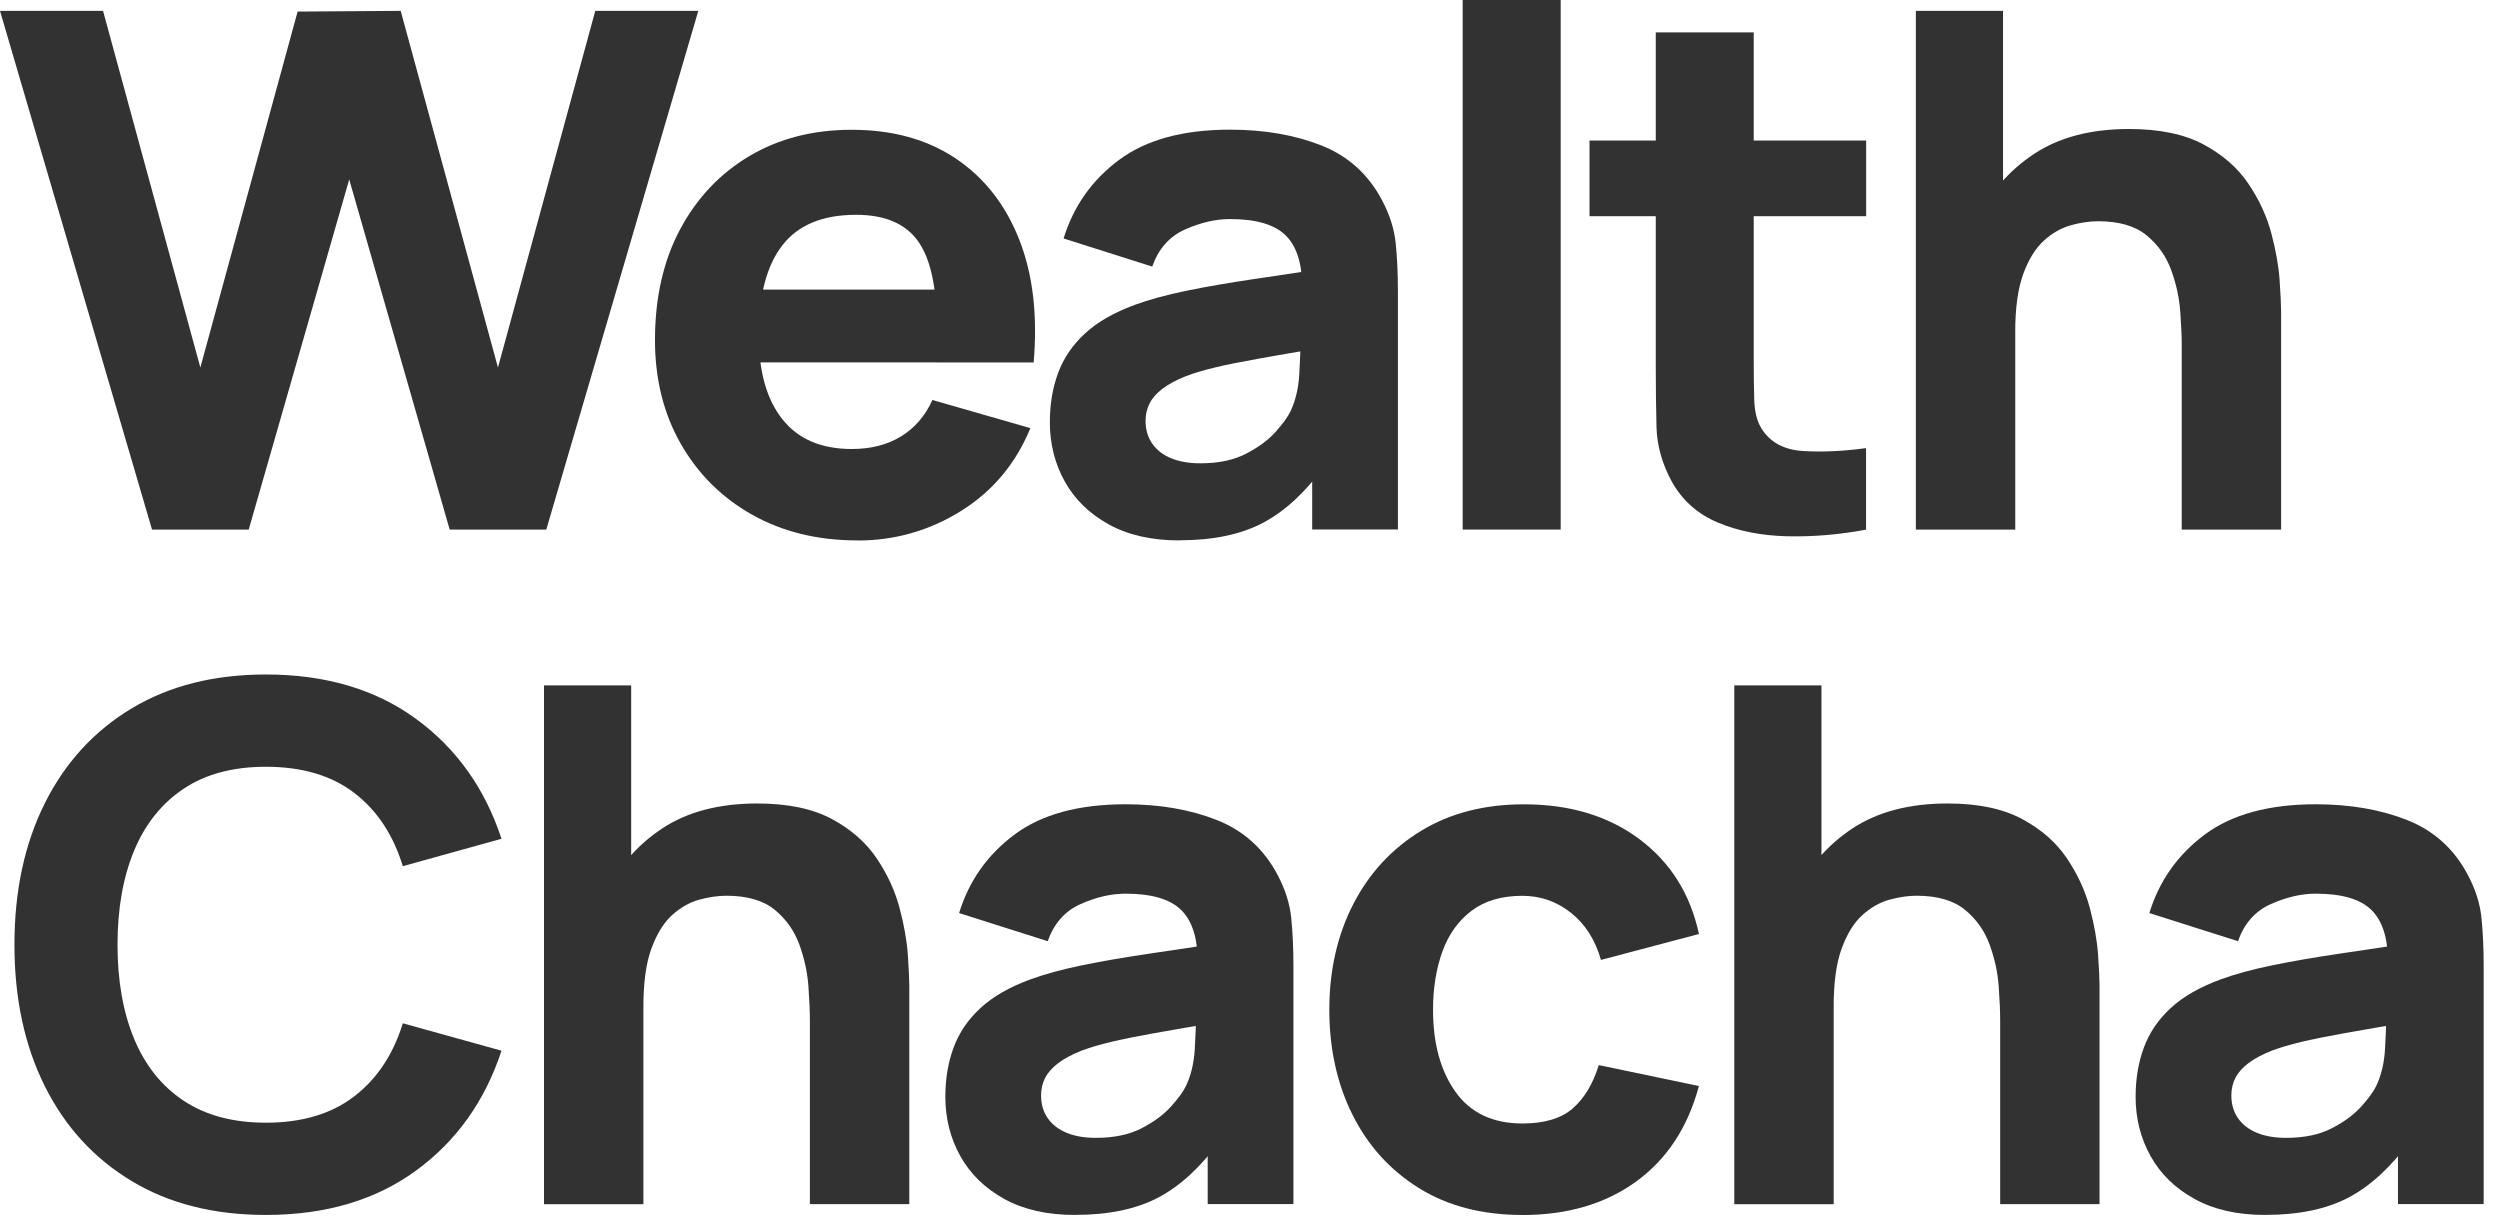
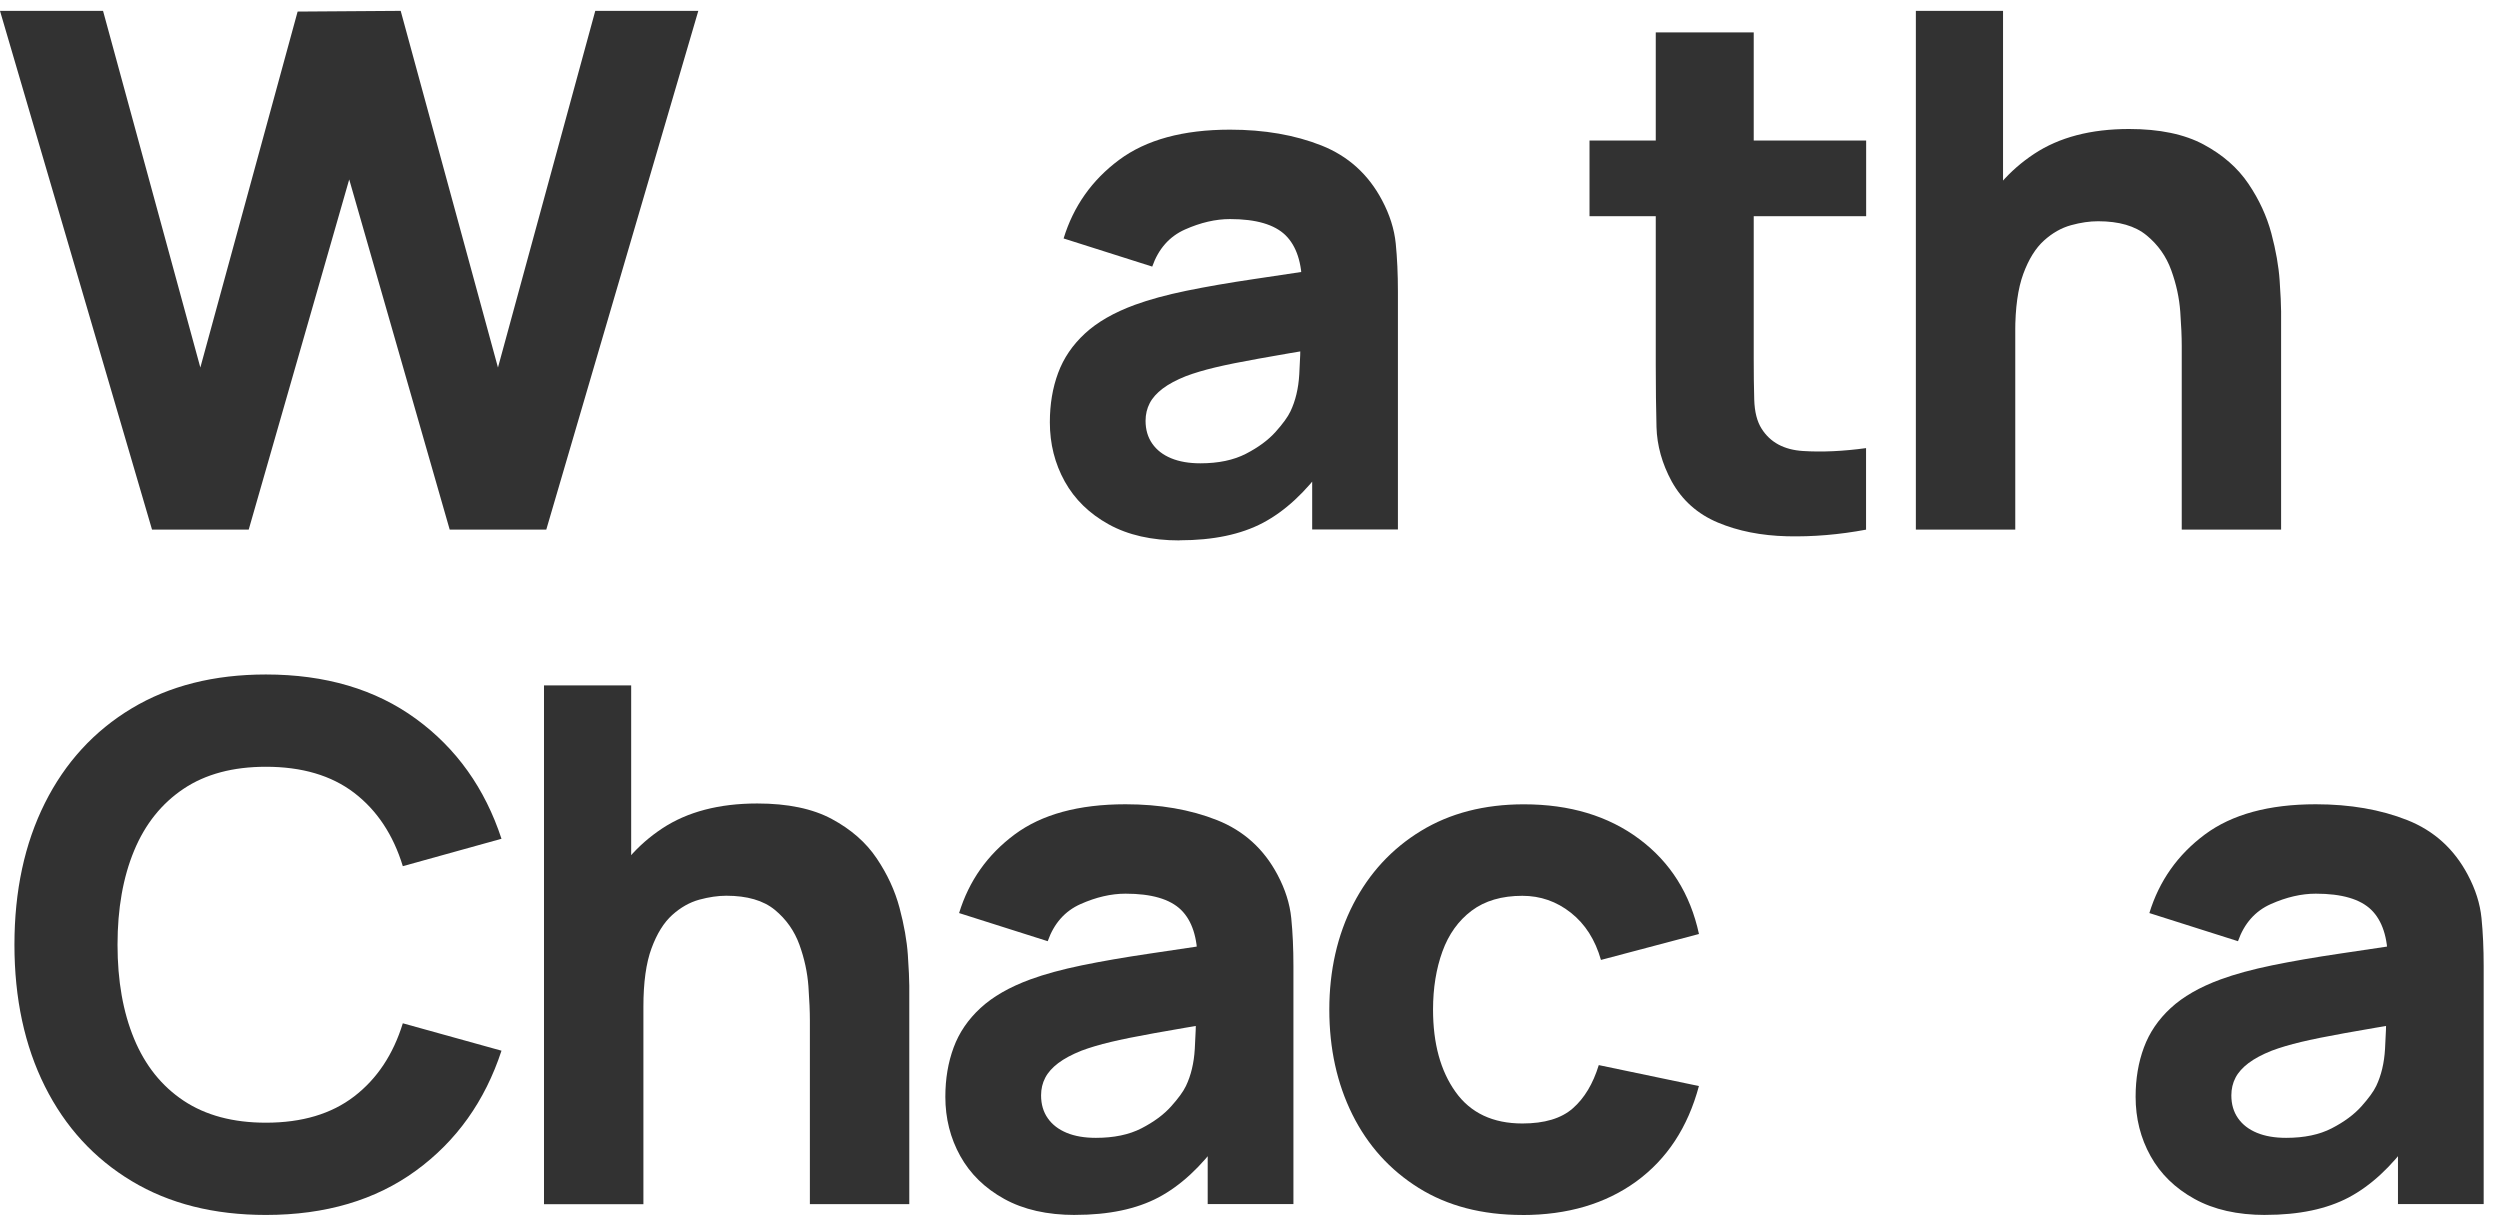
<svg xmlns="http://www.w3.org/2000/svg" preserveAspectRatio="none" width="100%" height="100%" overflow="visible" style="display: block;" viewBox="0 0 102 50" fill="none">
  <g id="Group">
    <path id="Vector" d="M6.203 21.609L-9.91821e-05 0.443H4.204L8.174 14.995L12.143 0.472L16.348 0.443L20.317 14.995L24.287 0.443H28.491L22.288 21.609H18.348L14.248 7.321L10.147 21.609H6.207H6.203Z" fill="#323232" />
-     <path id="Vector_2" d="M34.984 22.049C33.358 22.049 31.925 21.697 30.684 20.999C29.444 20.298 28.474 19.333 27.773 18.103C27.073 16.873 26.723 15.465 26.723 13.877C26.723 12.143 27.066 10.634 27.752 9.351C28.438 8.068 29.384 7.071 30.589 6.359C31.794 5.648 33.18 5.295 34.749 5.295C36.415 5.295 37.831 5.686 38.998 6.469C40.164 7.253 41.026 8.356 41.585 9.776C42.144 11.197 42.339 12.867 42.173 14.789H38.219V13.32C38.219 11.703 37.963 10.54 37.448 9.829C36.934 9.118 36.093 8.764 34.927 8.764C33.566 8.764 32.562 9.179 31.921 10.007C31.279 10.835 30.957 12.058 30.957 13.674C30.957 15.154 31.279 16.297 31.921 17.105C32.562 17.914 33.506 18.319 34.751 18.319C35.534 18.319 36.205 18.147 36.764 17.804C37.323 17.461 37.749 16.966 38.043 16.32L42.04 17.468C41.443 18.918 40.499 20.044 39.209 20.848C37.92 21.651 36.512 22.053 34.984 22.053V22.049ZM29.721 14.787V11.817H40.245V14.787H29.721Z" fill="#323232" />
    <path id="Vector_3" d="M48.124 22.049C46.987 22.049 46.024 21.83 45.236 21.394C44.447 20.958 43.85 20.376 43.443 19.646C43.037 18.915 42.834 18.109 42.834 17.228C42.834 16.493 42.946 15.822 43.172 15.215C43.397 14.607 43.763 14.072 44.267 13.606C44.771 13.14 45.45 12.75 46.303 12.437C46.892 12.221 47.593 12.031 48.406 11.863C49.219 11.696 50.139 11.537 51.168 11.385C52.197 11.232 53.33 11.063 54.564 10.877L53.124 11.671C53.124 10.731 52.898 10.039 52.449 9.598C51.998 9.158 51.245 8.938 50.186 8.938C49.597 8.938 48.986 9.08 48.349 9.363C47.711 9.647 47.265 10.153 47.011 10.877L43.395 9.729C43.797 8.417 44.55 7.348 45.658 6.524C46.765 5.701 48.274 5.29 50.184 5.29C51.585 5.29 52.83 5.506 53.916 5.936C55.004 6.368 55.828 7.111 56.387 8.169C56.7 8.758 56.886 9.344 56.946 9.933C57.005 10.521 57.035 11.178 57.035 11.902V21.602H53.537V18.339L54.037 19.015C53.262 20.084 52.428 20.855 51.53 21.331C50.633 21.805 49.5 22.044 48.128 22.044L48.124 22.049ZM48.977 18.903C49.712 18.903 50.332 18.773 50.836 18.513C51.34 18.253 51.742 17.956 52.041 17.624C52.339 17.291 52.542 17.012 52.65 16.785C52.856 16.354 52.976 15.852 53.01 15.278C53.044 14.704 53.061 14.228 53.061 13.845L54.236 14.139C53.05 14.336 52.089 14.499 51.355 14.633C50.62 14.764 50.027 14.884 49.576 14.992C49.125 15.1 48.73 15.217 48.387 15.346C47.995 15.503 47.679 15.672 47.438 15.854C47.199 16.036 47.021 16.233 46.909 16.449C46.797 16.665 46.739 16.904 46.739 17.169C46.739 17.531 46.831 17.842 47.013 18.102C47.195 18.363 47.451 18.56 47.783 18.697C48.116 18.835 48.514 18.903 48.973 18.903H48.977Z" fill="#323232" />
-     <path id="Vector_4" d="M59.677 21.608V-8.08537e-05H63.676V21.606H59.677V21.608Z" fill="#323232" />
    <path id="Vector_5" d="M64.852 8.82V5.733H76.139V8.82H64.852ZM76.139 21.609C75.043 21.814 73.968 21.905 72.913 21.88C71.859 21.854 70.919 21.668 70.091 21.321C69.263 20.974 68.632 20.413 68.203 19.638C67.811 18.914 67.606 18.175 67.585 17.425C67.566 16.676 67.555 15.825 67.555 14.874V1.323H71.552V14.639C71.552 15.258 71.558 15.812 71.573 16.308C71.588 16.803 71.687 17.197 71.874 17.491C72.227 18.05 72.79 18.353 73.563 18.401C74.338 18.45 75.195 18.412 76.135 18.283V21.604L76.139 21.609Z" fill="#323232" />
    <path id="Vector_6" d="M78.167 21.609V0.443H81.724V11.32H82.223V21.609H78.167ZM89.015 21.609V14.112C89.015 13.75 88.996 13.287 88.955 12.723C88.915 12.16 88.794 11.595 88.587 11.026C88.382 10.458 88.045 9.982 87.579 9.601C87.114 9.218 86.455 9.027 85.602 9.027C85.259 9.027 84.891 9.08 84.499 9.188C84.107 9.296 83.739 9.503 83.396 9.813C83.053 10.122 82.771 10.575 82.551 11.172C82.331 11.769 82.221 12.562 82.221 13.553L79.928 12.465C79.928 11.212 80.182 10.035 80.692 8.938C81.203 7.842 81.969 6.955 82.994 6.277C84.018 5.6 85.31 5.263 86.866 5.263C88.111 5.263 89.125 5.475 89.908 5.896C90.691 6.317 91.301 6.851 91.737 7.499C92.173 8.144 92.484 8.82 92.671 9.52C92.857 10.221 92.969 10.86 93.009 11.438C93.047 12.016 93.069 12.438 93.069 12.702V21.609H89.013H89.015Z" fill="#323232" />
    <path id="Vector_7" d="M10.848 49.57C8.731 49.57 6.906 49.111 5.373 48.188C3.841 47.267 2.659 45.978 1.831 44.322C1.004 42.667 0.589 40.74 0.589 38.545C0.589 36.349 1.002 34.425 1.831 32.767C2.659 31.112 3.841 29.823 5.373 28.902C6.906 27.981 8.731 27.519 10.848 27.519C13.278 27.519 15.319 28.123 16.97 29.327C18.622 30.532 19.784 32.164 20.461 34.222L16.435 35.34C16.043 34.057 15.38 33.06 14.451 32.348C13.52 31.637 12.319 31.284 10.85 31.284C9.508 31.284 8.388 31.582 7.492 32.181C6.597 32.78 5.922 33.621 5.471 34.709C5.02 35.797 4.795 37.076 4.795 38.545C4.795 40.014 5.02 41.293 5.471 42.381C5.922 43.469 6.595 44.312 7.492 44.909C8.39 45.506 9.508 45.806 10.85 45.806C12.319 45.806 13.52 45.449 14.451 44.733C15.383 44.017 16.043 43.023 16.435 41.75L20.461 42.868C19.786 44.926 18.622 46.558 16.97 47.763C15.319 48.967 13.278 49.57 10.848 49.57Z" fill="#323232" />
    <path id="Vector_8" d="M22.195 49.13V27.964H25.752V38.841H26.251V49.13H22.195ZM33.043 49.13V41.634C33.043 41.272 33.024 40.808 32.984 40.245C32.943 39.682 32.823 39.117 32.617 38.547C32.412 37.98 32.075 37.503 31.61 37.12C31.144 36.739 30.485 36.546 29.632 36.546C29.289 36.546 28.921 36.601 28.529 36.707C28.138 36.815 27.769 37.023 27.426 37.332C27.083 37.641 26.802 38.094 26.582 38.691C26.361 39.288 26.251 40.082 26.251 41.073L23.959 39.984C23.959 38.731 24.213 37.554 24.723 36.458C25.233 35.361 26 34.474 27.024 33.796C28.049 33.121 29.34 32.782 30.896 32.782C32.141 32.782 33.155 32.994 33.938 33.415C34.722 33.837 35.331 34.37 35.767 35.018C36.204 35.666 36.515 36.339 36.701 37.04C36.887 37.74 37 38.38 37.04 38.958C37.078 39.536 37.099 39.957 37.099 40.221V49.128H33.043V49.13Z" fill="#323232" />
    <path id="Vector_9" d="M43.861 49.57C42.724 49.57 41.761 49.352 40.973 48.916C40.184 48.48 39.587 47.898 39.18 47.167C38.774 46.437 38.57 45.63 38.57 44.75C38.57 44.015 38.683 43.344 38.909 42.736C39.133 42.129 39.5 41.593 40.004 41.128C40.508 40.662 41.187 40.272 42.04 39.959C42.629 39.743 43.33 39.553 44.142 39.385C44.955 39.218 45.876 39.059 46.905 38.907C47.934 38.754 49.067 38.587 50.301 38.401L48.861 39.195C48.861 38.255 48.635 37.562 48.186 37.122C47.735 36.682 46.981 36.462 45.923 36.462C45.334 36.462 44.722 36.603 44.085 36.887C43.448 37.171 43.001 37.677 42.747 38.401L39.131 37.253C39.534 35.941 40.287 34.872 41.395 34.048C42.502 33.225 44.011 32.814 45.921 32.814C47.322 32.814 48.567 33.03 49.653 33.46C50.741 33.892 51.565 34.635 52.124 35.693C52.437 36.282 52.623 36.868 52.683 37.457C52.742 38.045 52.772 38.702 52.772 39.425V49.126H49.274V45.863L49.774 46.539C48.999 47.608 48.165 48.378 47.267 48.855C46.37 49.329 45.237 49.568 43.865 49.568L43.861 49.57ZM44.714 46.424C45.449 46.424 46.069 46.295 46.573 46.035C47.077 45.775 47.479 45.478 47.777 45.146C48.076 44.813 48.279 44.534 48.387 44.307C48.593 43.876 48.713 43.374 48.747 42.8C48.781 42.226 48.798 41.75 48.798 41.367L49.973 41.661C48.787 41.858 47.826 42.021 47.092 42.154C46.357 42.286 45.764 42.406 45.313 42.514C44.862 42.622 44.466 42.739 44.123 42.868C43.732 43.024 43.416 43.194 43.175 43.376C42.936 43.558 42.758 43.755 42.646 43.971C42.533 44.187 42.476 44.426 42.476 44.691C42.476 45.053 42.567 45.364 42.749 45.624C42.931 45.885 43.188 46.081 43.52 46.219C43.852 46.357 44.25 46.424 44.71 46.424H44.714Z" fill="#323232" />
    <path id="Vector_10" d="M62.116 49.571C60.468 49.571 59.059 49.202 57.882 48.468C56.706 47.733 55.805 46.734 55.176 45.47C54.549 44.206 54.236 42.779 54.236 41.193C54.236 39.608 54.562 38.151 55.214 36.887C55.866 35.623 56.785 34.628 57.97 33.904C59.156 33.18 60.557 32.816 62.175 32.816C64.046 32.816 65.617 33.288 66.885 34.235C68.153 35.181 68.964 36.472 69.318 38.107L65.319 39.165C65.084 38.342 64.675 37.7 64.091 37.239C63.509 36.779 62.848 36.549 62.113 36.549C61.271 36.549 60.581 36.752 60.041 37.158C59.501 37.565 59.105 38.119 58.851 38.82C58.597 39.521 58.468 40.313 58.468 41.193C58.468 42.576 58.775 43.696 59.387 44.551C59.998 45.408 60.909 45.838 62.113 45.838C63.015 45.838 63.701 45.633 64.171 45.22C64.641 44.809 64.995 44.221 65.23 43.456L69.316 44.31C68.865 45.995 68.011 47.292 66.758 48.205C65.503 49.115 63.955 49.573 62.113 49.573L62.116 49.571Z" fill="#323232" />
-     <path id="Vector_11" d="M70.759 49.13V27.964H74.316V38.841H74.815V49.13H70.759ZM81.607 49.13V41.634C81.607 41.272 81.588 40.808 81.547 40.245C81.507 39.682 81.386 39.117 81.179 38.547C80.974 37.98 80.637 37.503 80.171 37.12C79.706 36.739 79.047 36.546 78.194 36.546C77.851 36.546 77.483 36.601 77.091 36.707C76.699 36.815 76.331 37.023 75.988 37.332C75.645 37.641 75.364 38.094 75.143 38.691C74.923 39.288 74.813 40.082 74.813 41.073L72.52 39.984C72.52 38.731 72.774 37.554 73.285 36.458C73.795 35.361 74.561 34.474 75.586 33.796C76.611 33.121 77.902 32.782 79.458 32.782C80.703 32.782 81.717 32.994 82.5 33.415C83.283 33.837 83.893 34.37 84.329 35.018C84.765 35.666 85.076 36.339 85.263 37.04C85.449 37.74 85.561 38.38 85.602 38.958C85.64 39.536 85.661 39.957 85.661 40.221V49.128H81.605L81.607 49.13Z" fill="#323232" />
    <path id="Vector_12" d="M92.423 49.57C91.287 49.57 90.323 49.352 89.536 48.916C88.746 48.48 88.149 47.898 87.743 47.167C87.336 46.437 87.133 45.63 87.133 44.75C87.133 44.015 87.245 43.344 87.472 42.736C87.696 42.129 88.062 41.593 88.566 41.128C89.07 40.662 89.75 40.272 90.603 39.959C91.191 39.743 91.892 39.553 92.705 39.385C93.518 39.218 94.439 39.059 95.468 38.907C96.497 38.754 97.629 38.587 98.863 38.401L97.424 39.195C97.424 38.255 97.197 37.562 96.749 37.122C96.298 36.682 95.544 36.462 94.485 36.462C93.897 36.462 93.285 36.603 92.648 36.887C92.011 37.171 91.564 37.677 91.31 38.401L87.694 37.253C88.096 35.941 88.85 34.872 89.957 34.048C91.064 33.225 92.574 32.814 94.483 32.814C95.885 32.814 97.13 33.03 98.216 33.46C99.304 33.892 100.127 34.635 100.686 35.693C101 36.282 101.186 36.868 101.245 37.457C101.304 38.045 101.334 38.702 101.334 39.425V49.126H97.837V45.863L98.336 46.539C97.561 47.608 96.727 48.378 95.83 48.855C94.932 49.329 93.799 49.568 92.428 49.568L92.423 49.57ZM93.277 46.424C94.011 46.424 94.632 46.295 95.135 46.035C95.639 45.775 96.041 45.478 96.34 45.146C96.638 44.813 96.842 44.534 96.95 44.307C97.155 43.876 97.276 43.374 97.309 42.8C97.343 42.226 97.36 41.75 97.36 41.367L98.535 41.661C97.35 41.858 96.389 42.021 95.654 42.154C94.919 42.286 94.327 42.406 93.876 42.514C93.425 42.622 93.029 42.739 92.686 42.868C92.294 43.024 91.979 43.194 91.737 43.376C91.498 43.558 91.32 43.755 91.208 43.971C91.096 44.187 91.039 44.426 91.039 44.691C91.039 45.053 91.13 45.364 91.312 45.624C91.494 45.885 91.75 46.081 92.083 46.219C92.415 46.357 92.813 46.424 93.272 46.424H93.277Z" fill="#323232" />
  </g>
</svg>